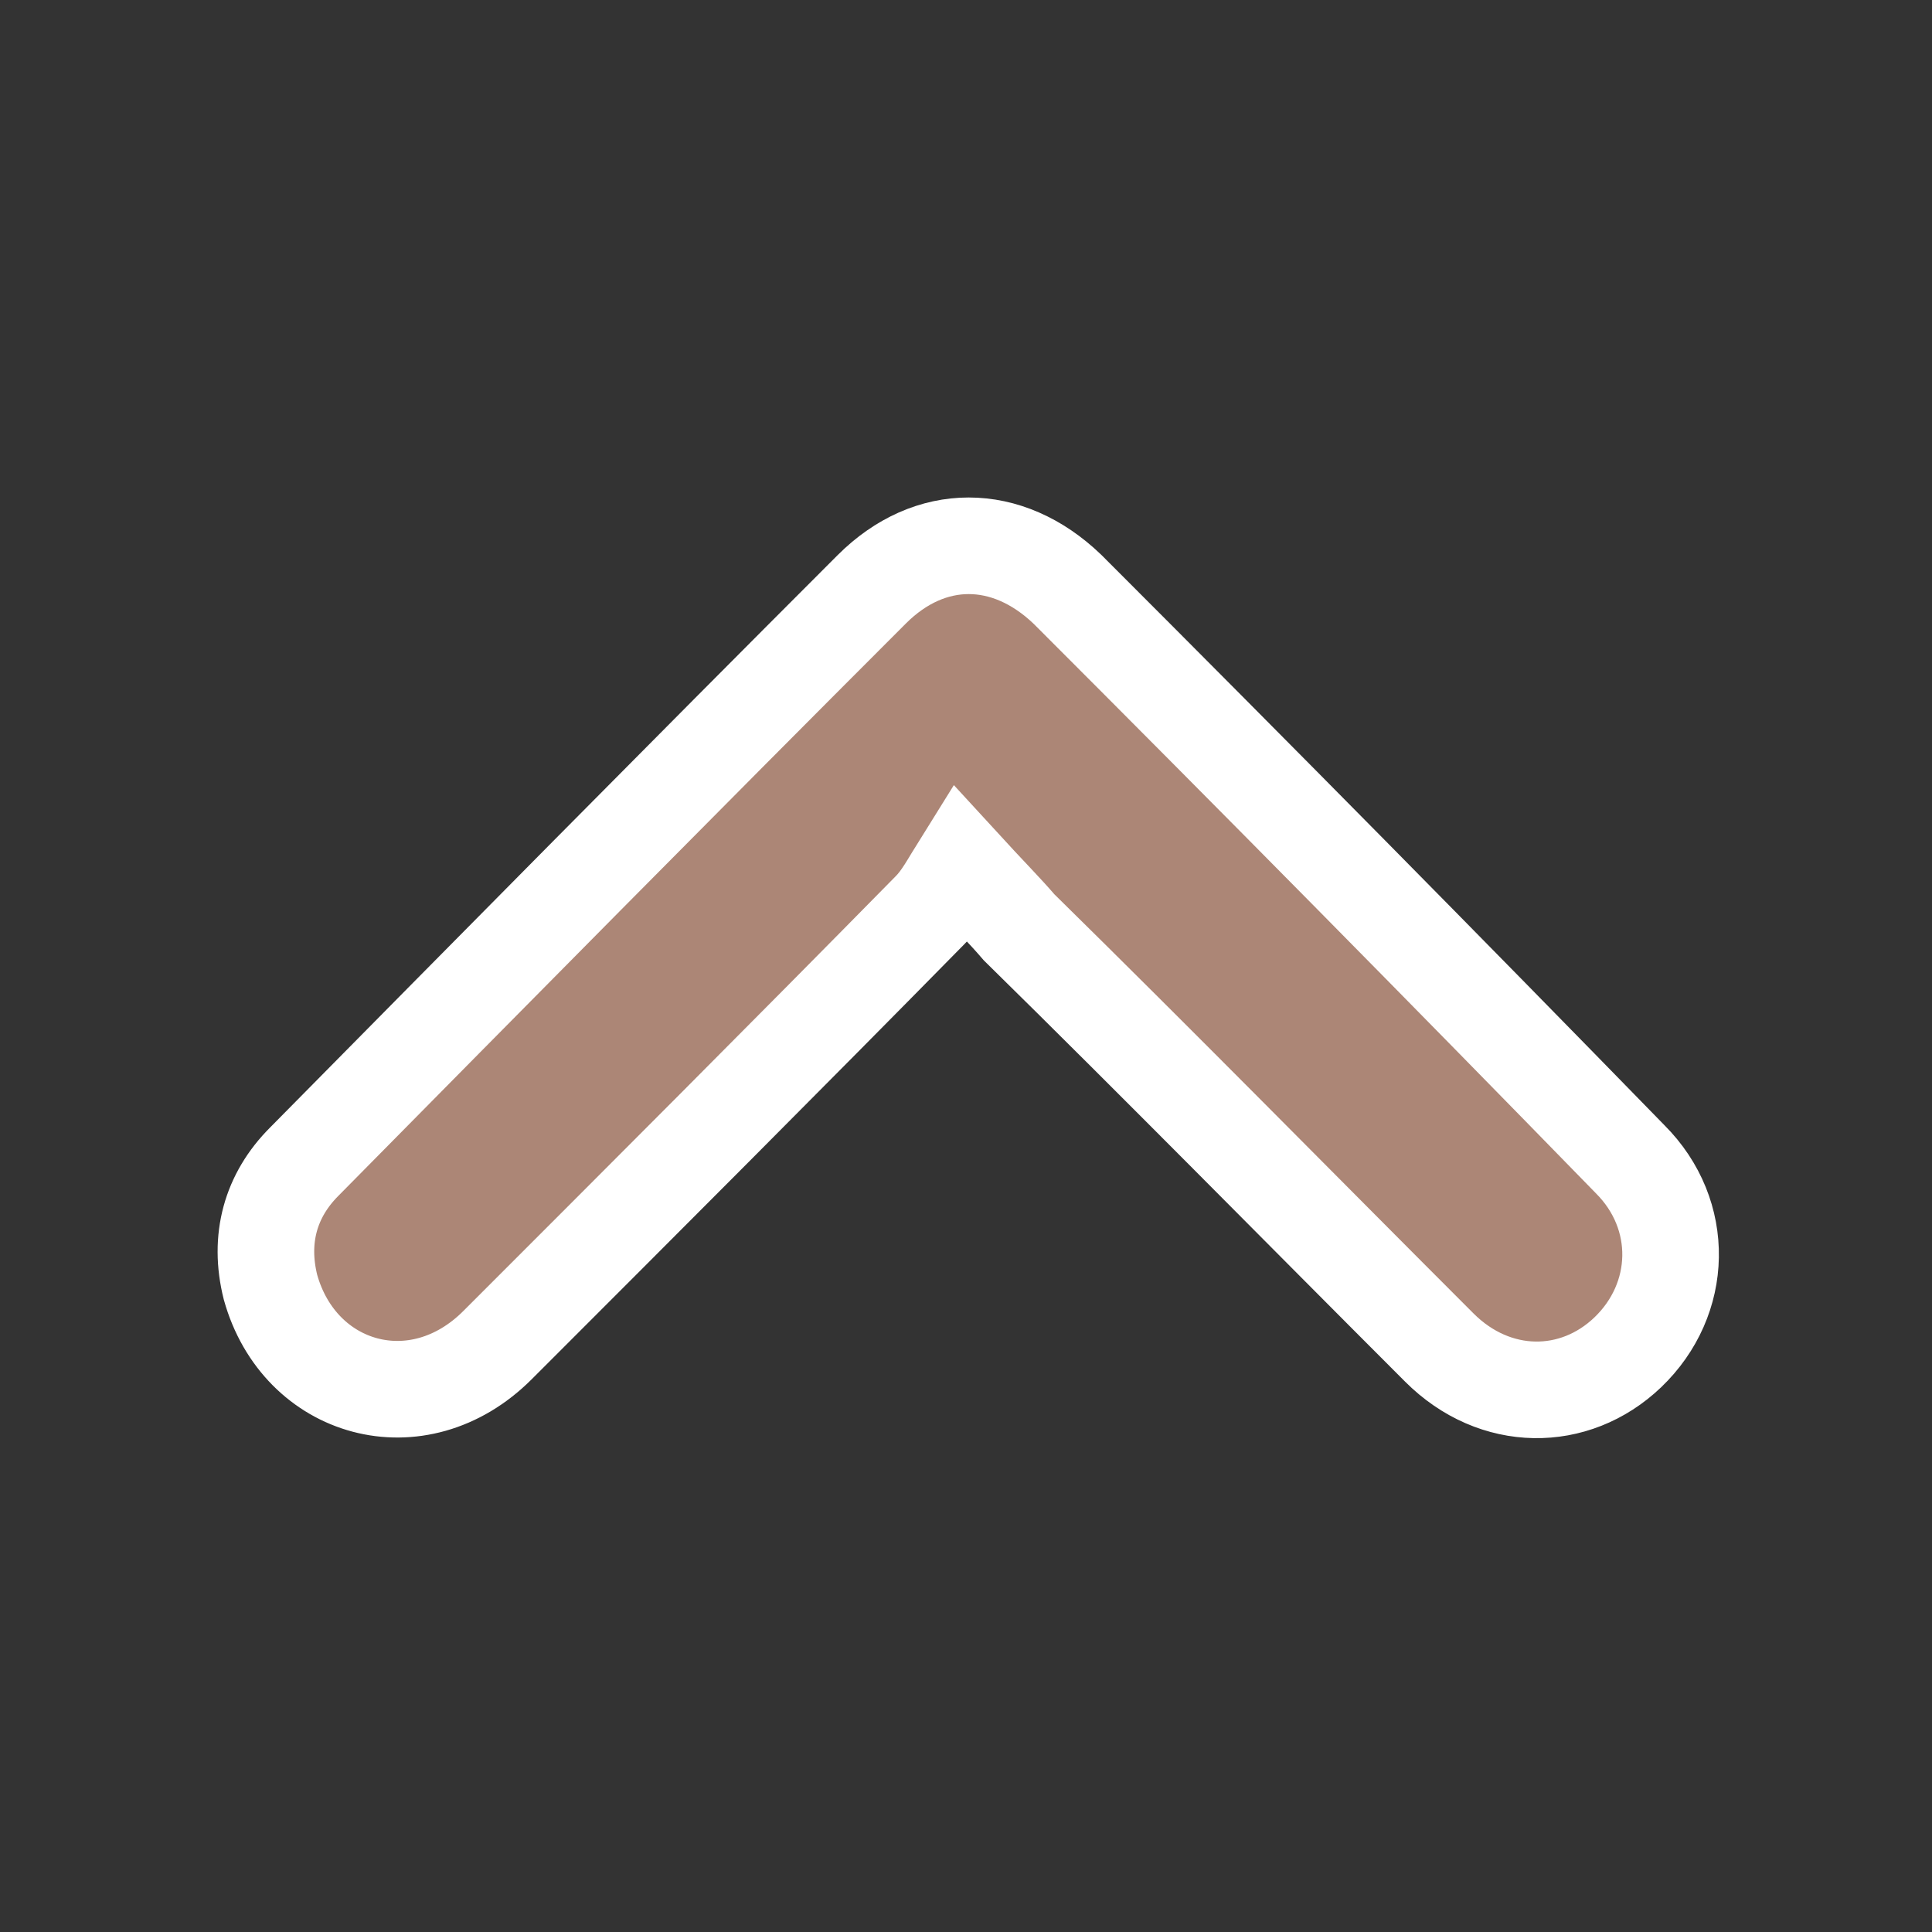
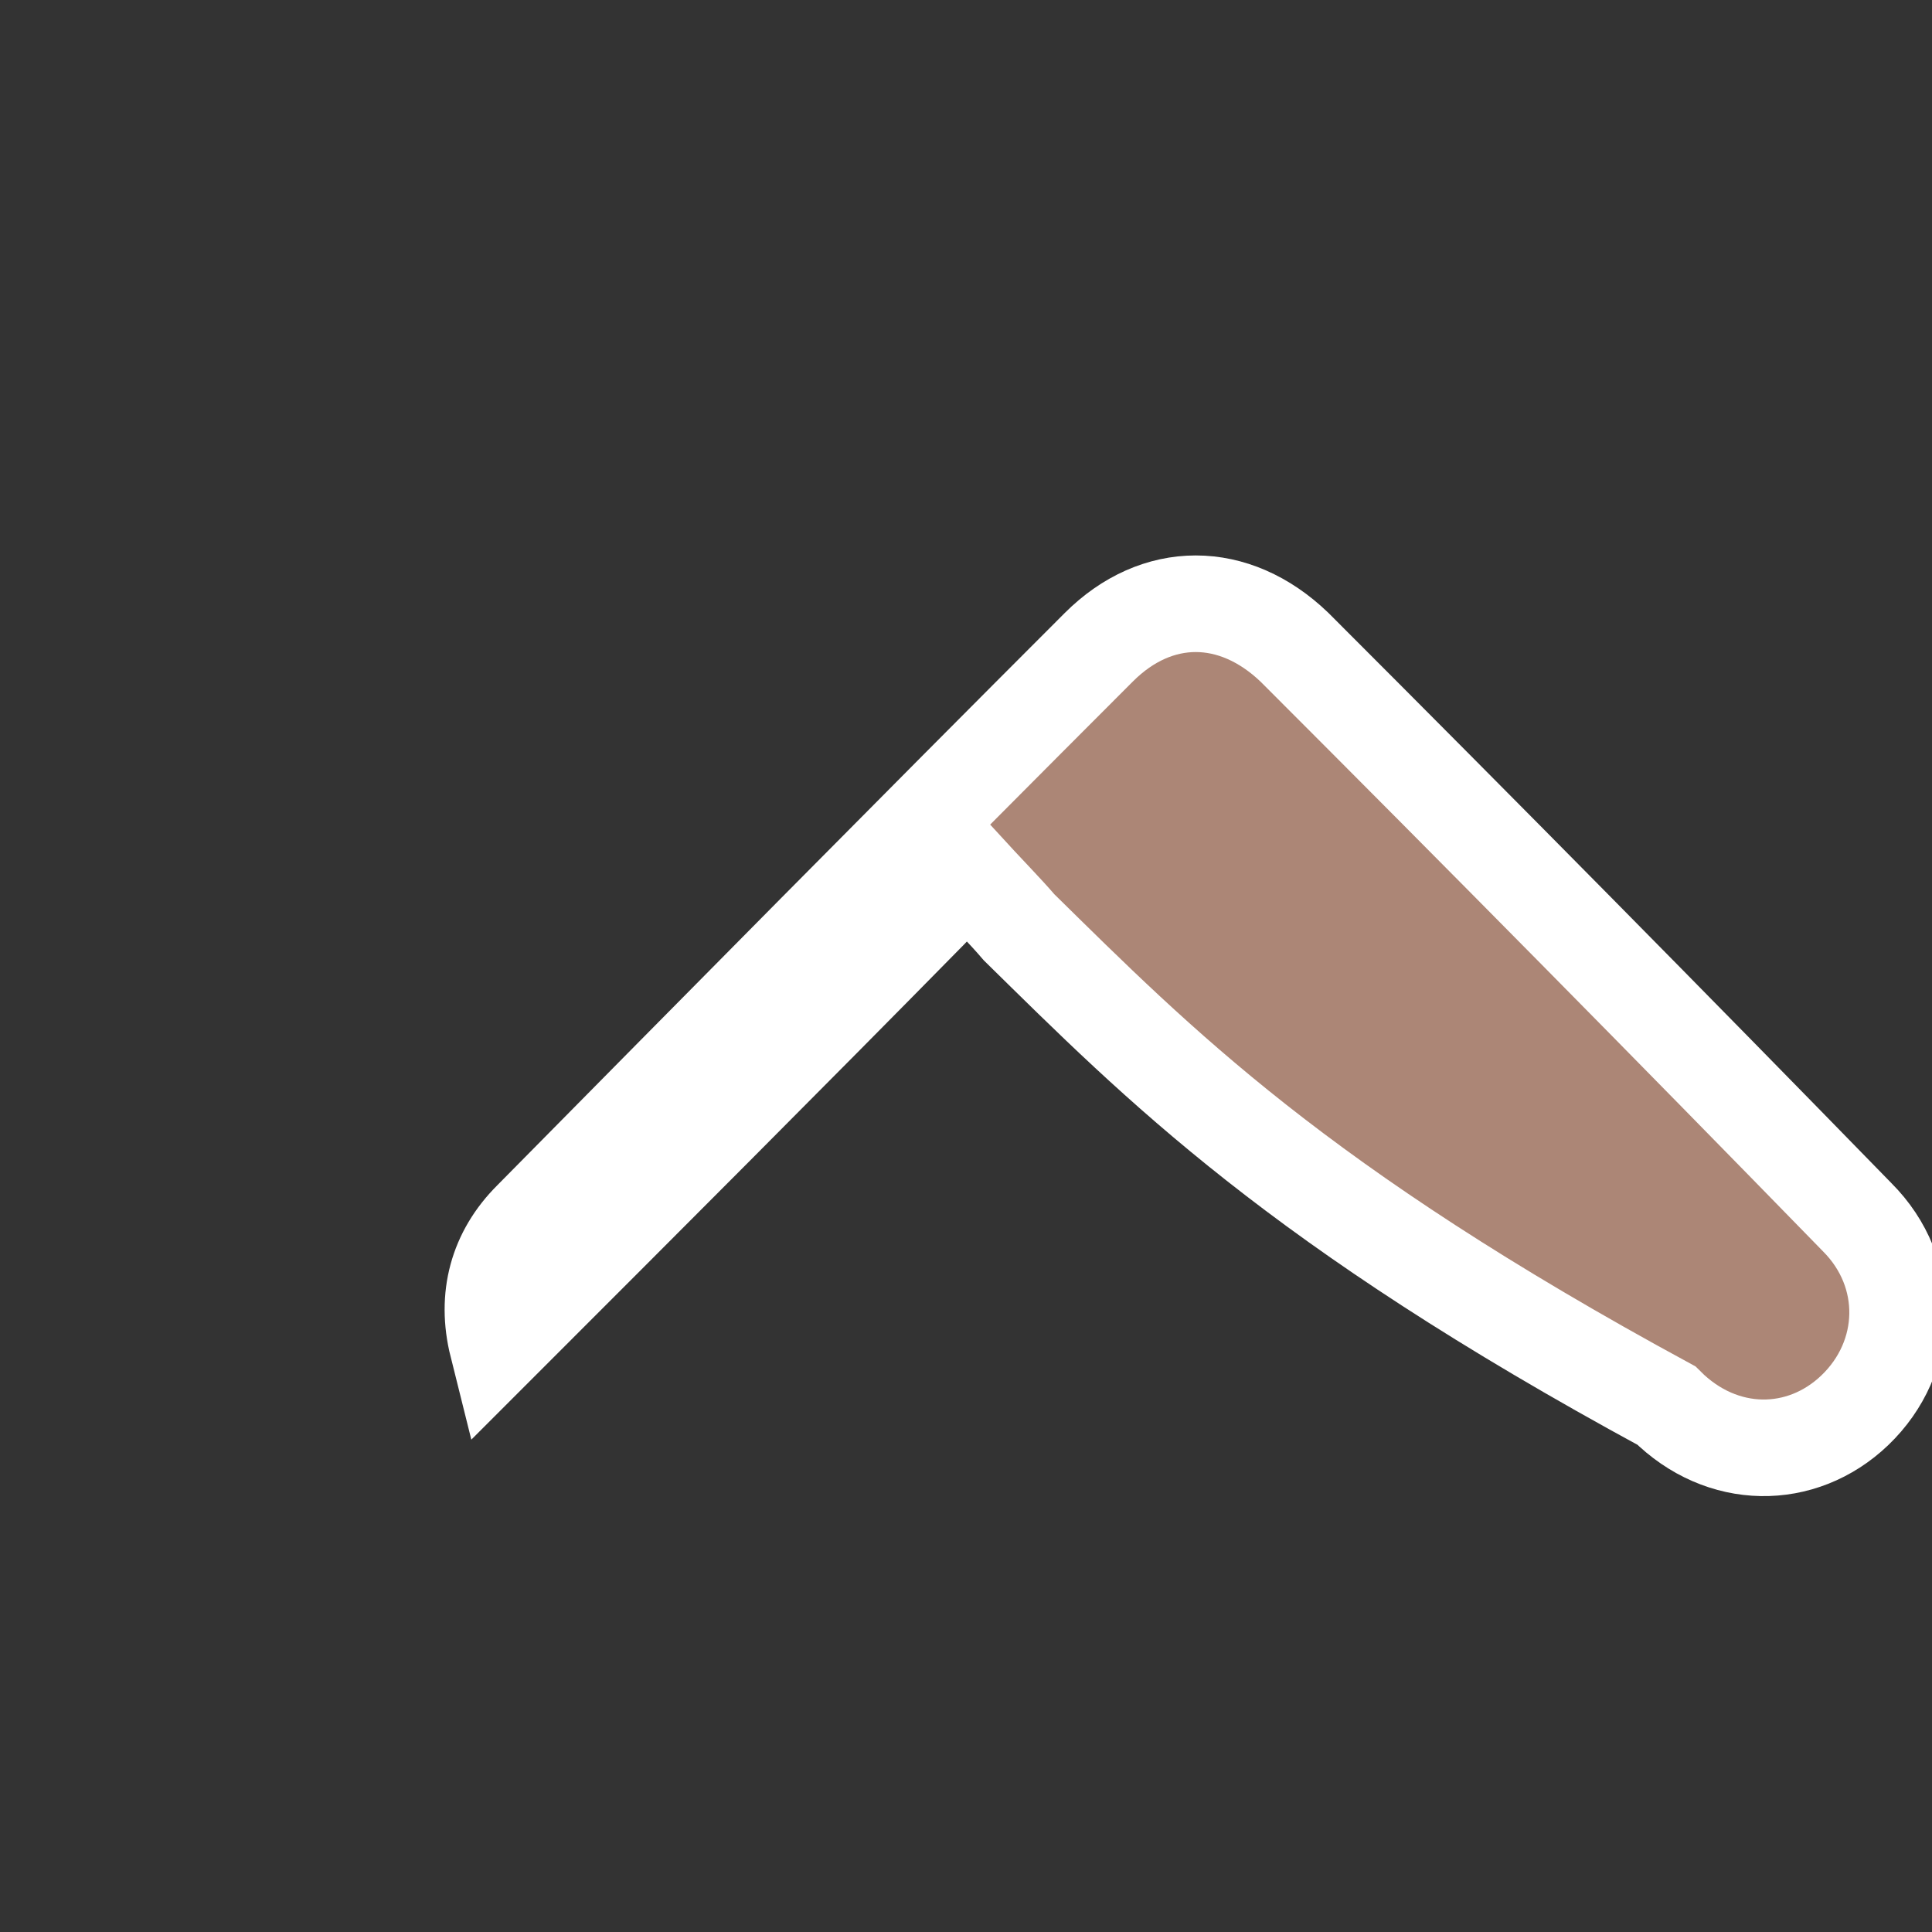
<svg xmlns="http://www.w3.org/2000/svg" version="1.1" id="圖層_1" x="0px" y="0px" viewBox="0 0 80 80" style="enable-background:new 0 0 80 80;" xml:space="preserve">
  <rect x="0" y="0" width="80" height="80" fill="#333333" stroke="none" />
  <style type="text/css">
	.st0{fill-rule:evenodd;clip-rule:evenodd;fill:#AC8676;stroke:#FFFFFF;stroke-width:4;stroke-miterlimit:10;}
</style>
  <g>
-     <path class="st0" d="M39.8,35.8c-0.5,0.8-0.8,1.4-1.3,1.9c-5.9,6-11.9,12-17.9,18c-3.3,3.3-8.2,1.9-9.4-2.4c-0.5-2,0-3.8,1.4-5.2   c7.8-7.9,15.6-15.8,23.5-23.7c2.4-2.4,5.6-2.4,8.1,0c7.8,7.8,15.6,15.7,23.3,23.6c2.3,2.3,2.2,5.8-0.1,8c-2.2,2.1-5.5,2.1-7.8-0.2   C53.7,49.9,48,44.1,42.2,38.4C41.6,37.7,40.9,37,39.8,35.8z" />
+     <path class="st0" d="M39.8,35.8c-0.5,0.8-0.8,1.4-1.3,1.9c-5.9,6-11.9,12-17.9,18c-0.5-2,0-3.8,1.4-5.2   c7.8-7.9,15.6-15.8,23.5-23.7c2.4-2.4,5.6-2.4,8.1,0c7.8,7.8,15.6,15.7,23.3,23.6c2.3,2.3,2.2,5.8-0.1,8c-2.2,2.1-5.5,2.1-7.8-0.2   C53.7,49.9,48,44.1,42.2,38.4C41.6,37.7,40.9,37,39.8,35.8z" />
  </g>
</svg>